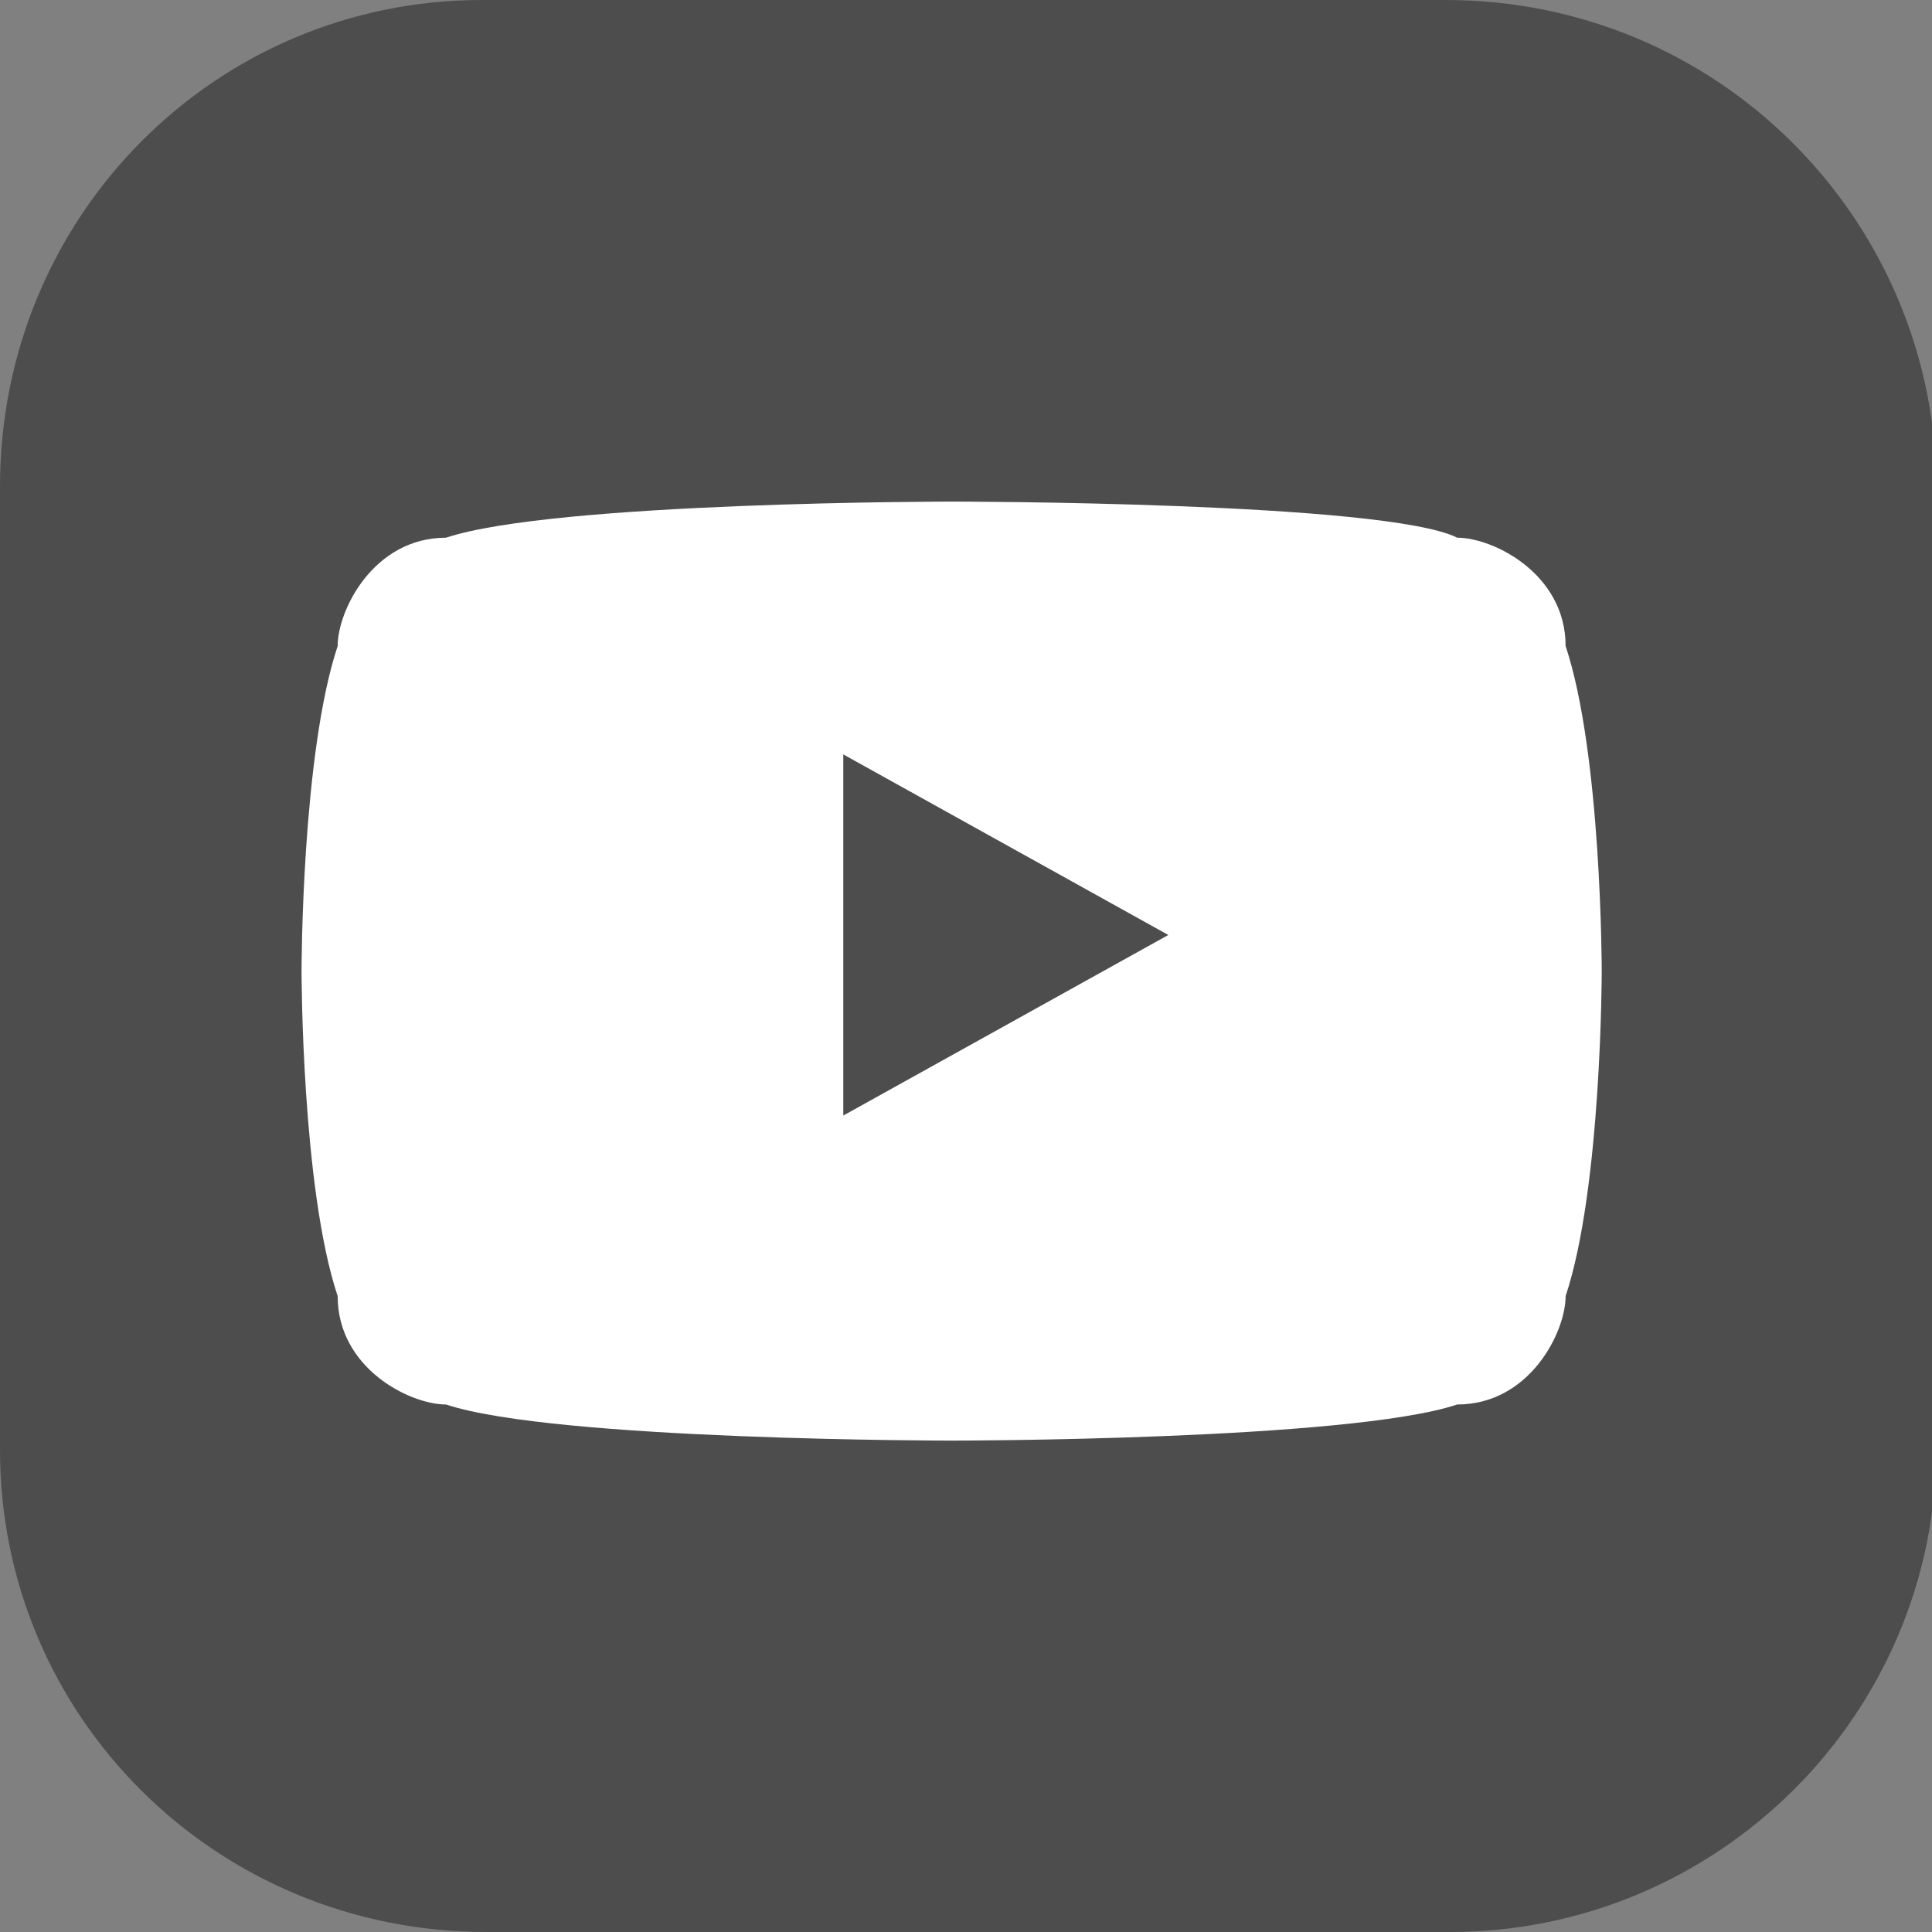
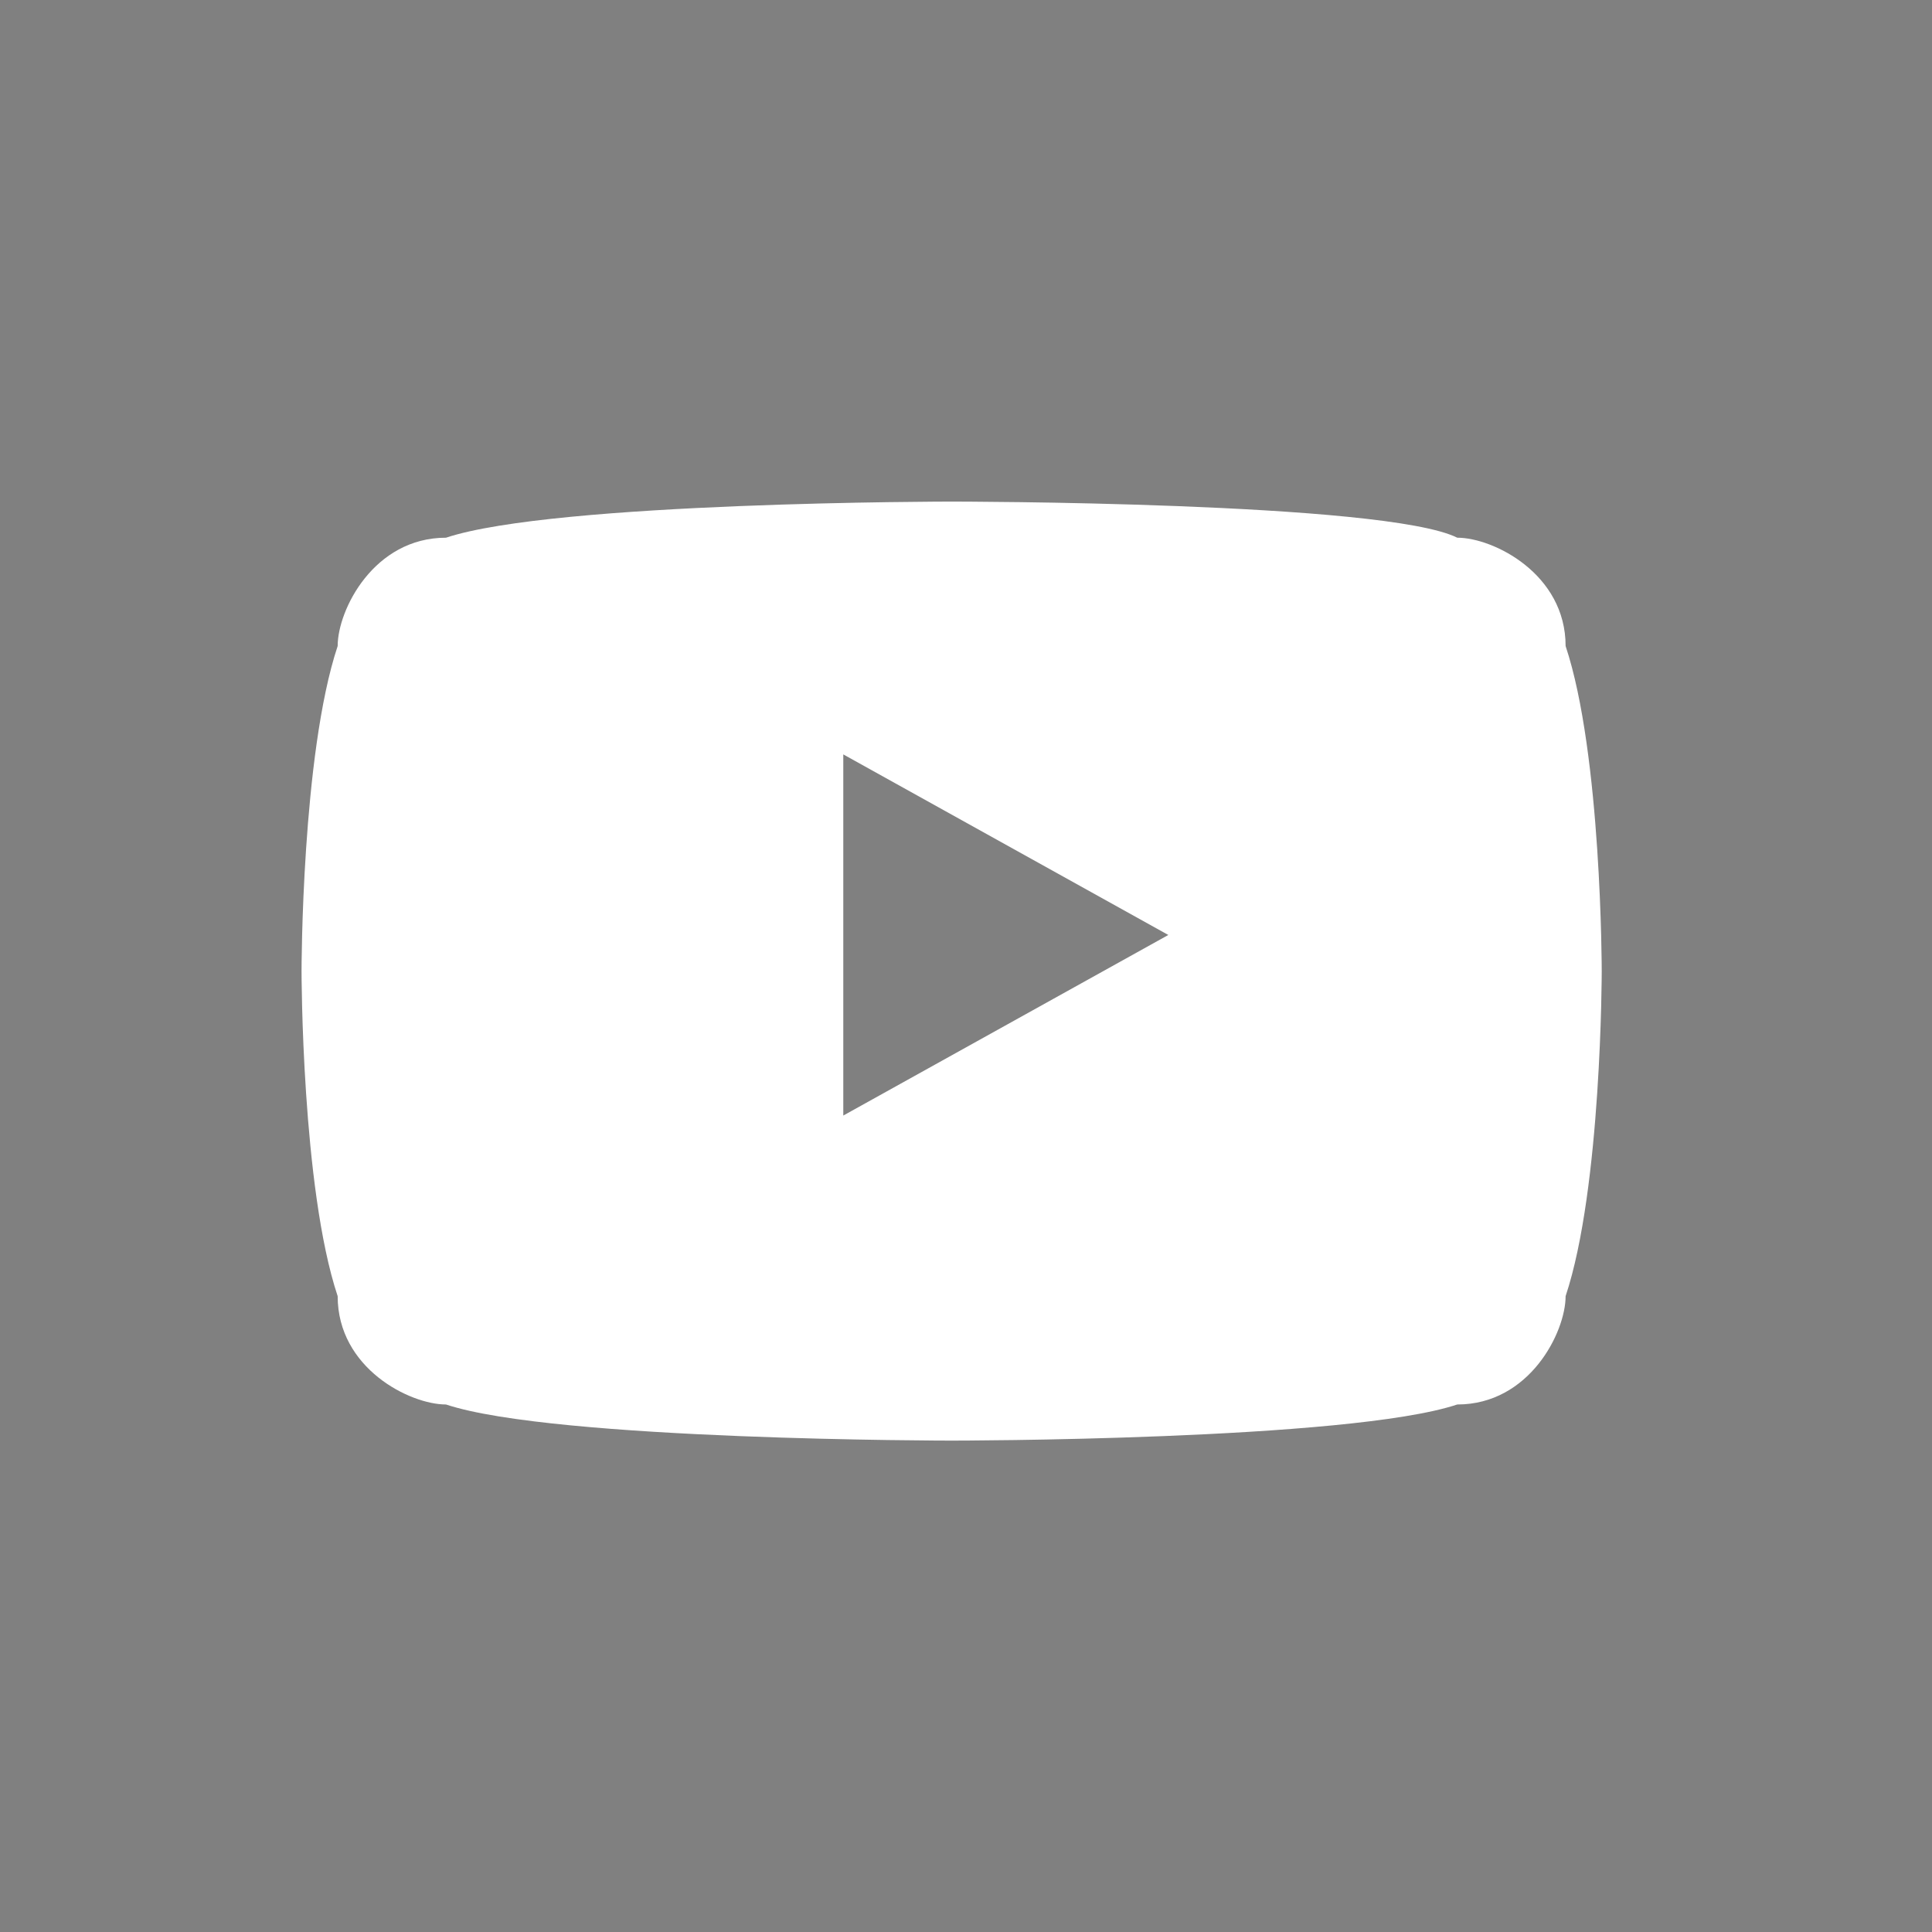
<svg xmlns="http://www.w3.org/2000/svg" version="1.1" id="Layer_1" x="0px" y="0px" viewBox="0 0 42.1 42.1" style="enable-background:new 0 0 42.1 42.1;" xml:space="preserve">
  <rect x="0" y="0" width="42.1" height="42.1" fill="#808080" stroke="none" />
  <style type="text/css">
	.st0{fill:#4D4D4D;}
	.st1{fill:#FFFFFF;}
</style>
-   <path class="st0" d="M31.5,0h-21C4.7,0,0,4.7,0,10.6v21c0,5.8,4.7,10.5,10.6,10.5h21c5.8,0,10.6-4.7,10.6-10.6v-21  C42.1,4.7,37.4,0,31.5,0z" />
  <g id="g4167" transform="matrix(7.87,0,0,7.87,695.196,-948.423)">
    <path id="path4156" class="st1" d="M-85.7,121.9c0,0-1.1,0-1.4,0.1c-0.2,0-0.3,0.2-0.3,0.3c-0.1,0.3-0.1,0.9-0.1,0.9s0,0.6,0.1,0.9   c0,0.2,0.2,0.3,0.3,0.3c0.3,0.1,1.4,0.1,1.4,0.1s1.1,0,1.4-0.1c0.2,0,0.3-0.2,0.3-0.3c0.1-0.3,0.1-0.9,0.1-0.9s0-0.6-0.1-0.9   c0-0.2-0.2-0.3-0.3-0.3C-84.5,121.9-85.7,121.9-85.7,121.9z M-86,122.6l0.9,0.5l-0.9,0.5V122.6z" />
  </g>
</svg>